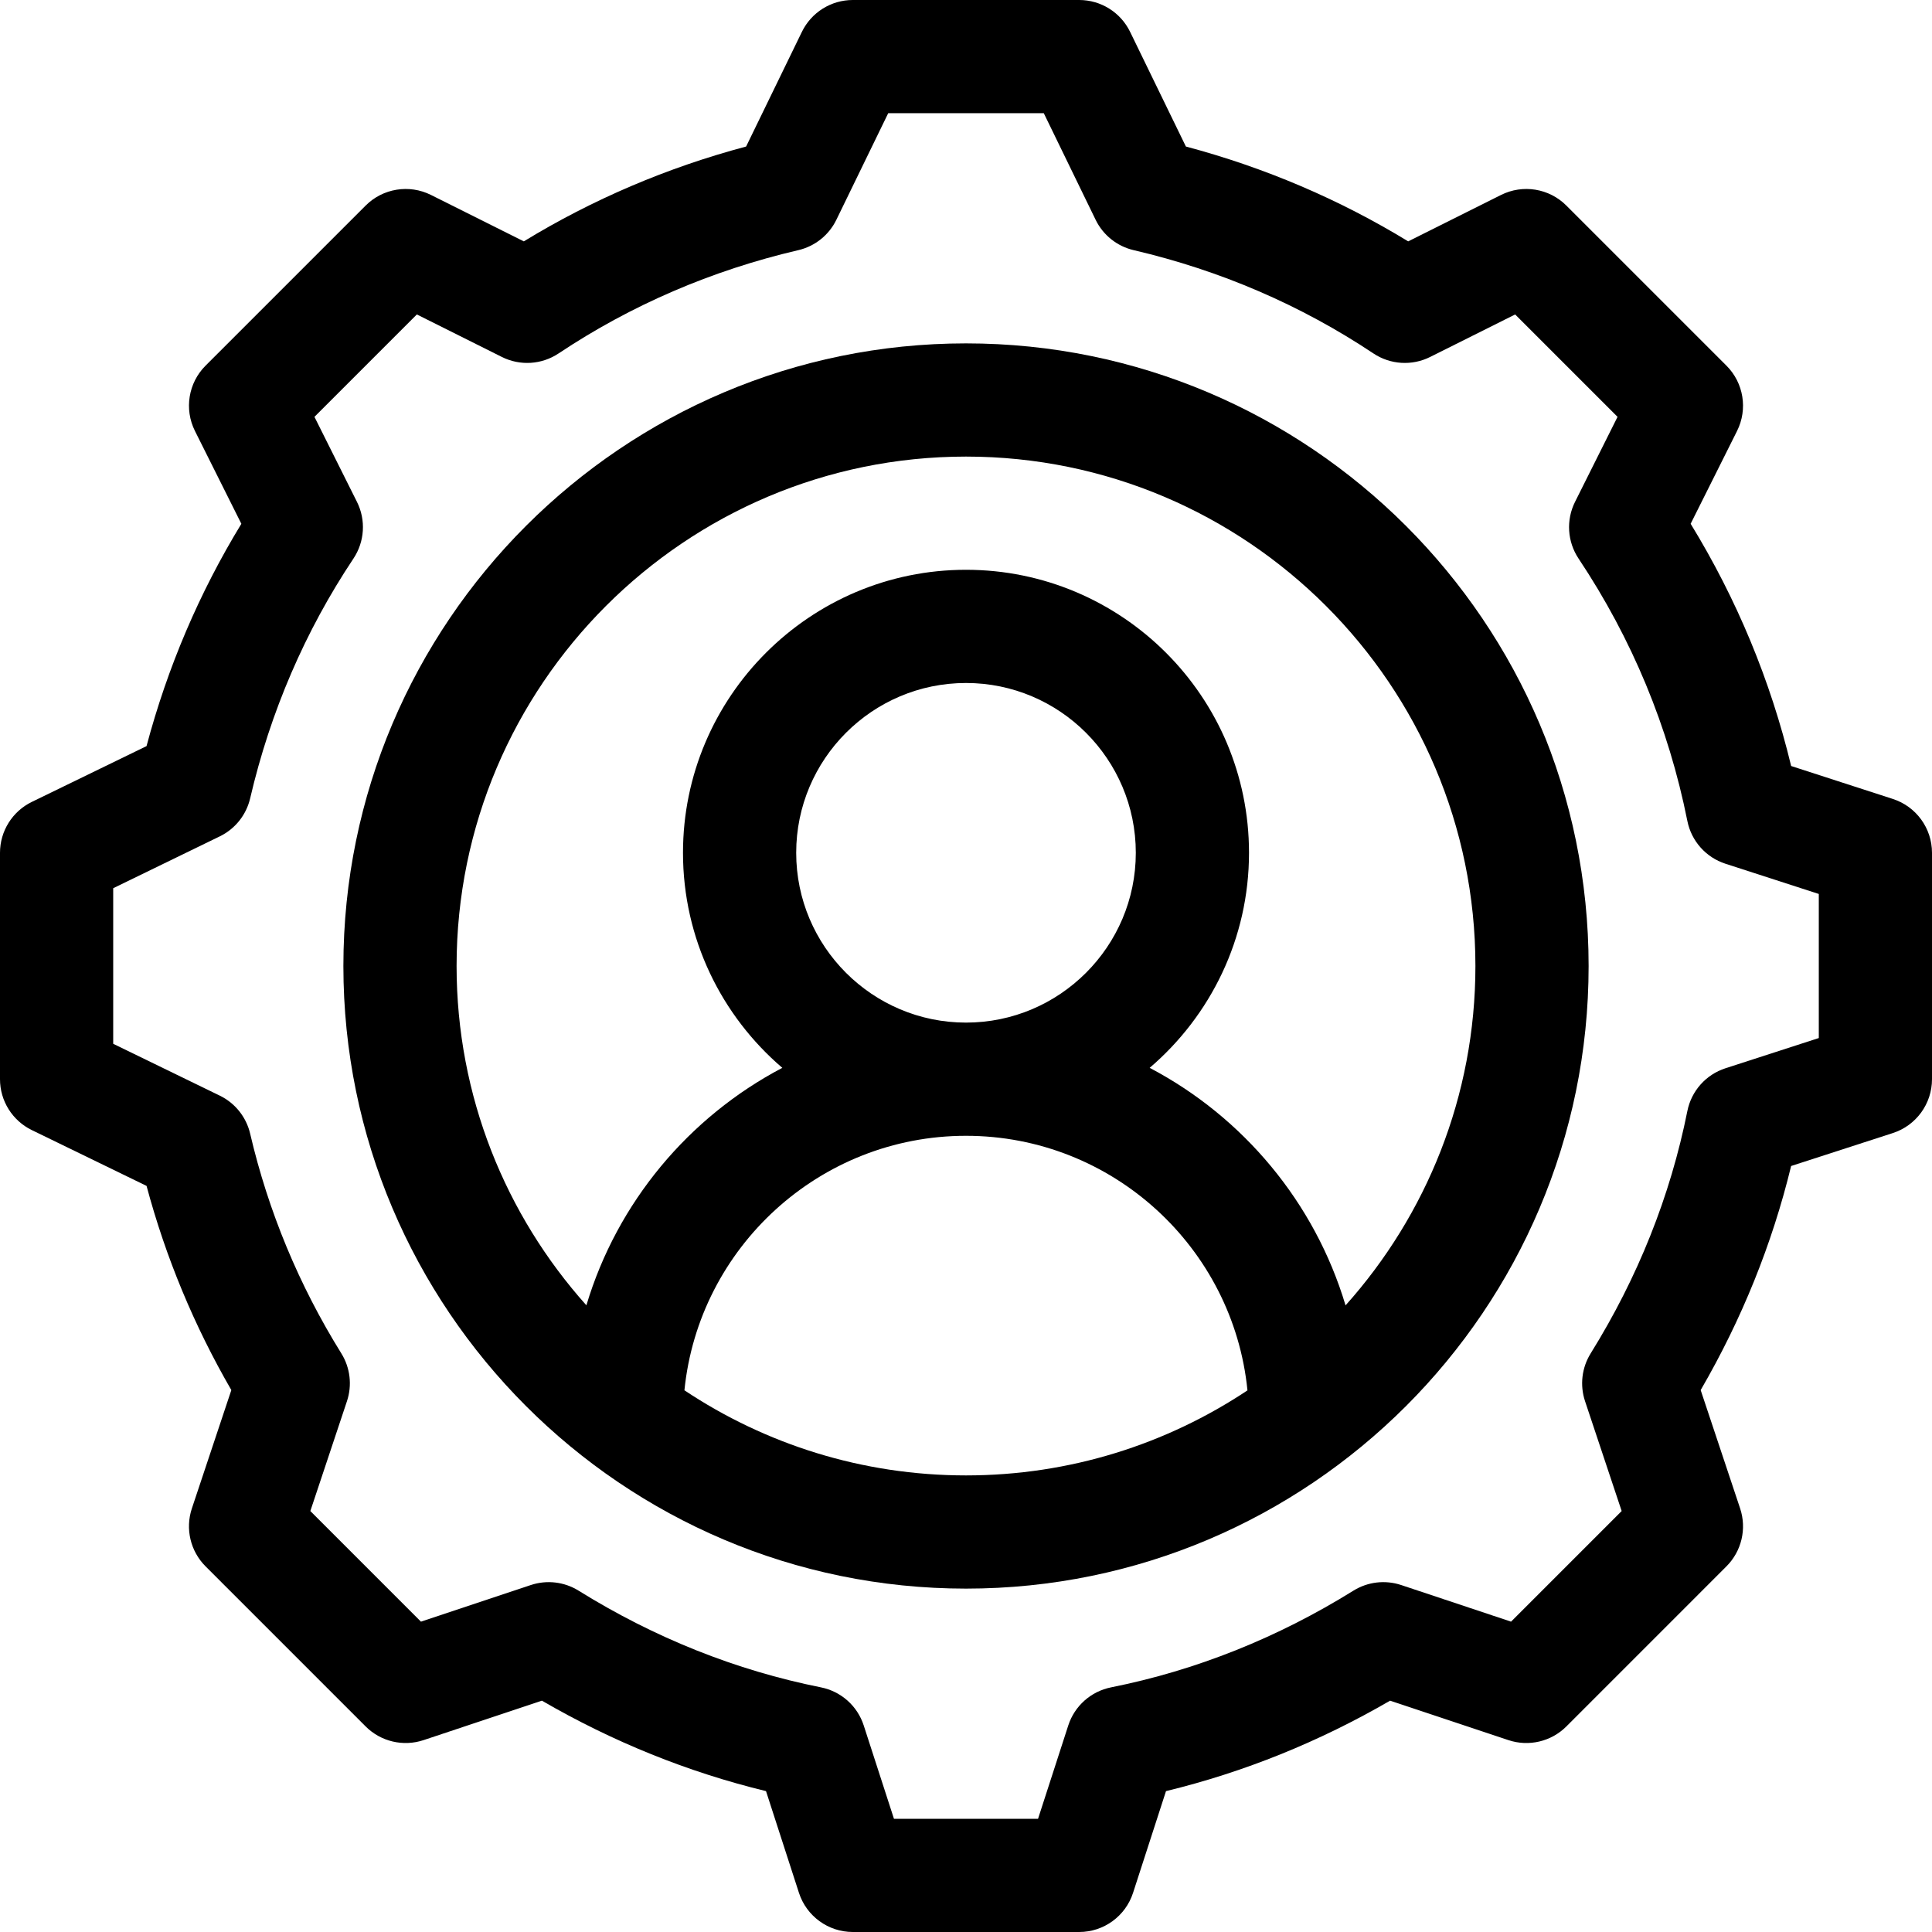
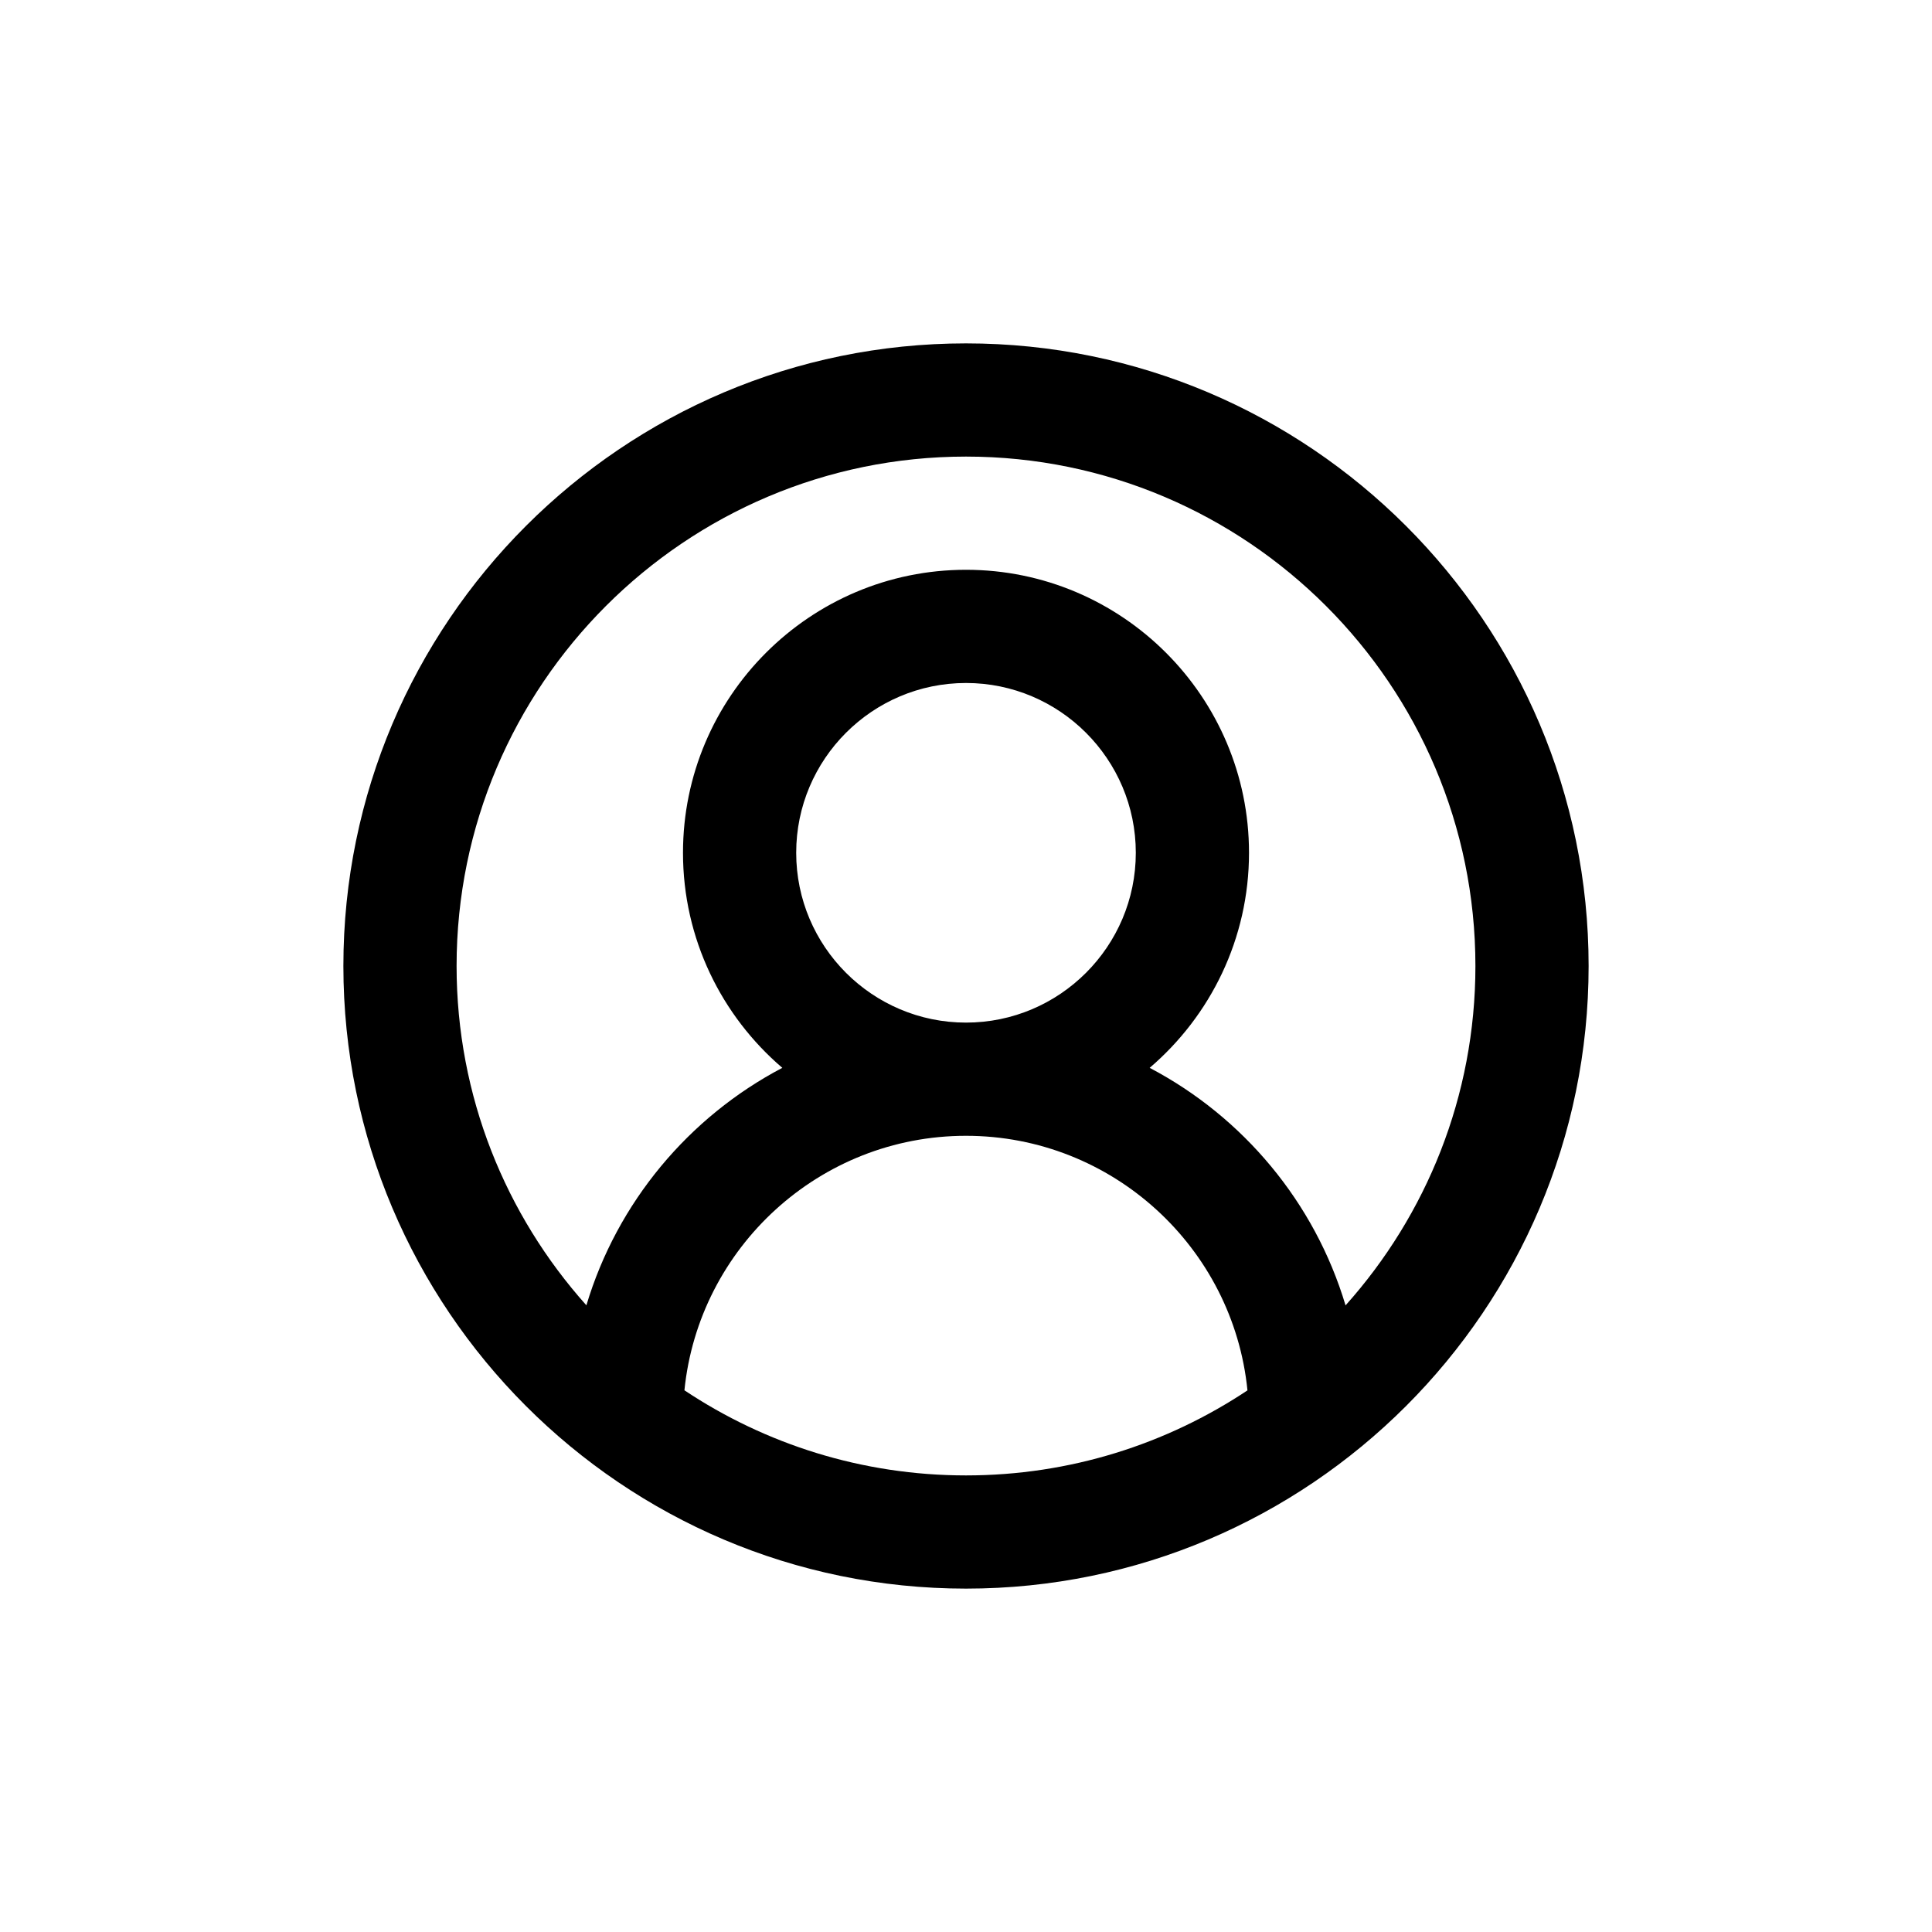
<svg xmlns="http://www.w3.org/2000/svg" id="Capa_1" x="0px" y="0px" viewBox="0 0 512 512" style="enable-background:new 0 0 512 512;" xml:space="preserve">
  <g>
    <g>
      <path d="M256,91c-90.981,0-165,74.019-165,165c0,90.783,73.854,165,165,165c90.981,0,165-74.019,165-165S346.981,91,256,91z     M256,391c-27.569,0-53.229-8.313-74.62-22.555C185.181,330.625,217.195,301,256,301c38.808,0,70.82,29.638,74.59,67.465    C309.205,382.694,283.556,391,256,391z M211,226c0-24.813,20.187-45,45-45s45,20.187,45,45s-20.187,45-45,45S211,250.813,211,226z     M356.584,345.939c-8.155-27.273-27.123-49.921-51.91-62.949C320.769,269.224,331,248.79,331,226c0-41.355-33.645-75-75-75    c-41.355,0-75,33.645-75,75c0,22.789,10.23,43.222,26.323,56.988c-24.786,13.024-43.757,35.664-51.925,62.931    C134.02,322.027,121,290.508,121,256c0-74.439,60.561-135,135-135s135,60.561,135,135    C391,290.517,377.973,322.044,356.584,345.939z" />
    </g>
  </g>
  <g>
    <g>
-       <path d="M501.621,211.729l-26.947-8.727c-5.471-22.691-14.402-44.218-26.634-64.196l12.296-24.592    c2.887-5.775,1.755-12.75-2.811-17.314L415.1,54.475c-4.563-4.565-11.536-5.698-17.314-2.81l-24.599,12.298    c-18.223-11.123-37.979-19.551-58.914-25.131L299.489,8.439C296.978,3.276,291.74,0,286,0h-60c-5.74,0-10.978,3.276-13.489,8.439    l-14.783,30.393c-20.936,5.581-40.692,14.009-58.914,25.131l-24.599-12.298c-5.775-2.888-12.749-1.755-17.314,2.81L54.475,96.9    c-4.565,4.565-5.697,11.54-2.811,17.314l12.299,24.598c-11.123,18.222-19.55,37.976-25.131,58.915L8.439,212.511    C3.276,215.022,0,220.259,0,226v60c0,5.741,3.276,10.978,8.439,13.489l30.398,14.786c5.069,18.924,12.604,37.067,22.469,54.109    L50.85,399.748c-1.797,5.39-0.394,11.333,3.624,15.35L96.9,457.525c4.017,4.018,9.962,5.419,15.35,3.624l31.36-10.454    c18.816,10.919,38.731,18.957,59.39,23.971l8.729,26.955C213.733,507.809,219.496,512,226,512h60    c6.504,0,12.267-4.191,14.271-10.378L309,474.667c20.658-5.015,40.573-13.052,59.39-23.971l31.36,10.454    c5.387,1.796,11.333,0.393,15.35-3.624l42.426-42.427c4.018-4.018,5.421-9.96,3.624-15.35l-10.454-31.358    c10.919-18.815,18.956-38.729,23.971-59.389l26.955-8.729C507.809,298.267,512,292.504,512,286v-60    C512,219.496,507.809,213.733,501.621,211.729z M482,275.091l-24.743,8.013c-5.166,1.673-9.024,6.007-10.088,11.331    c-4.497,22.502-13.118,44.112-25.626,64.23c-2.355,3.789-2.902,8.43-1.491,12.663l9.705,29.112l-29.315,29.316l-29.113-9.705    c-4.231-1.41-8.873-0.864-12.662,1.491c-20.121,12.508-41.731,21.13-64.231,25.626c-5.324,1.064-9.658,4.922-11.331,10.087    L275.091,482h-38.182l-8.014-24.743c-1.673-5.166-6.007-9.023-11.331-10.087c-22.499-4.497-44.109-13.119-64.23-25.626    c-3.788-2.355-8.429-2.901-12.662-1.491l-29.113,9.705L82.243,400.44l9.705-29.112c1.411-4.232,0.864-8.874-1.491-12.663    c-11.232-18.07-19.362-37.662-24.164-58.231c-1.027-4.4-3.983-8.103-8.046-10.079L30,276.616v-41.231l28.247-13.739    c4.063-1.976,7.019-5.679,8.046-10.08c5.355-22.949,14.564-44.326,27.37-63.536c2.985-4.479,3.342-10.213,0.936-15.028    l-11.267-22.533l27.137-27.136l22.533,11.266c4.813,2.407,10.549,2.051,15.027-0.935c19.213-12.806,40.59-22.015,63.536-27.37    c4.4-1.027,8.104-3.983,10.08-8.046L235.385,30h41.23l13.739,28.247c1.977,4.063,5.68,7.02,10.08,8.046    c22.945,5.355,44.322,14.564,63.536,27.371c4.48,2.985,10.214,3.342,15.027,0.935l22.533-11.266l27.137,27.136L417.4,133.002    c-2.406,4.814-2.05,10.549,0.936,15.027c14.155,21.237,23.856,44.632,28.832,69.536c1.063,5.325,4.922,9.658,10.088,11.332    L482,236.909V275.091z" />
-     </g>
+       </g>
  </g>
  <g>
</g>
  <g>
</g>
  <g>
</g>
  <g>
</g>
  <g>
</g>
  <g>
</g>
  <g>
</g>
  <g>
</g>
  <g>
</g>
  <g>
</g>
  <g>
</g>
  <g>
</g>
  <g>
</g>
  <g>
</g>
  <g>
</g>
</svg>